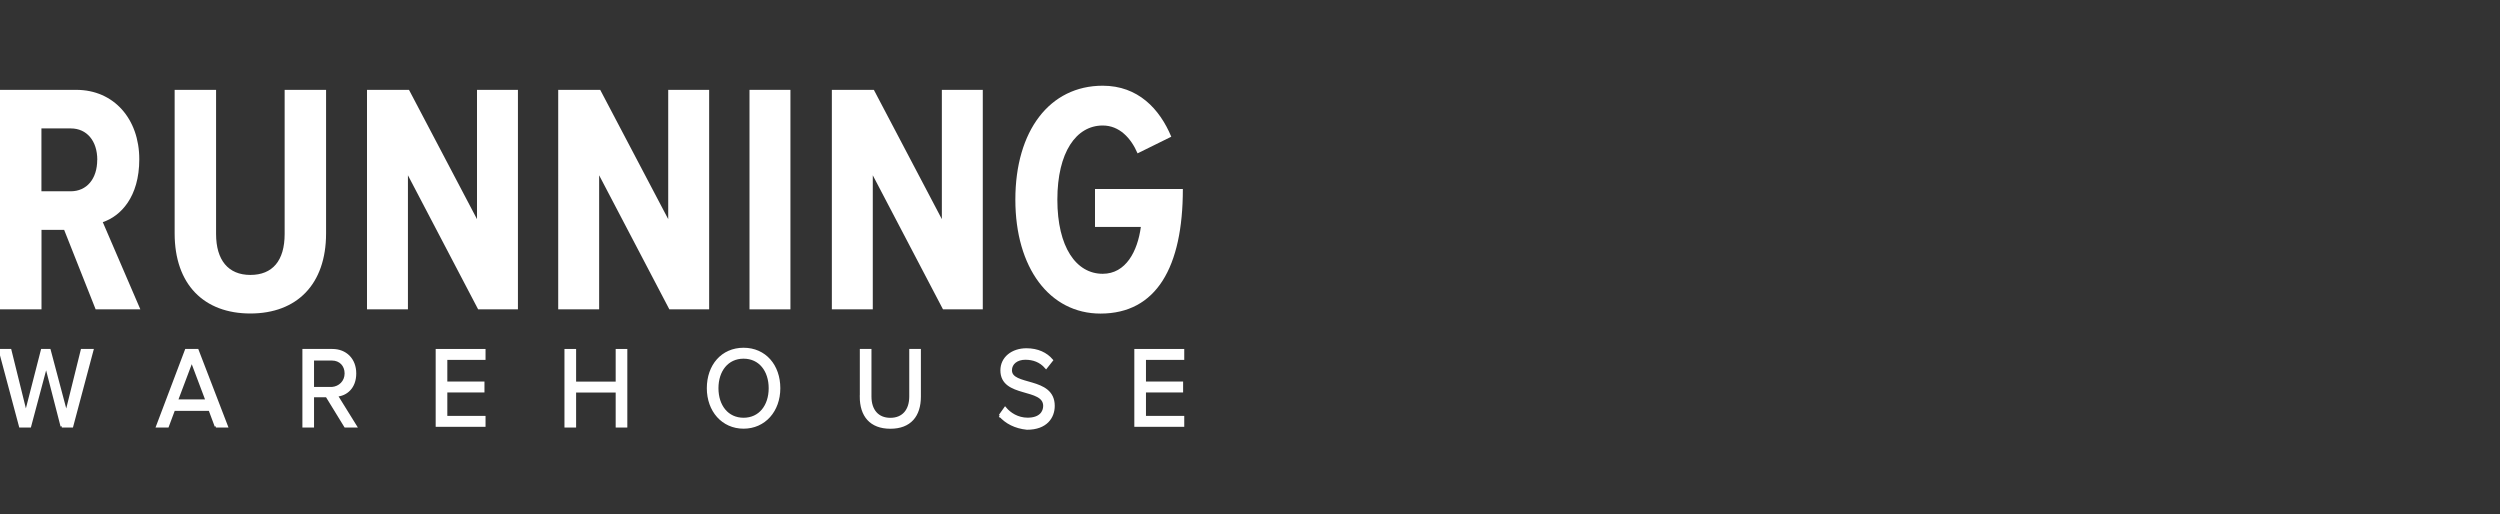
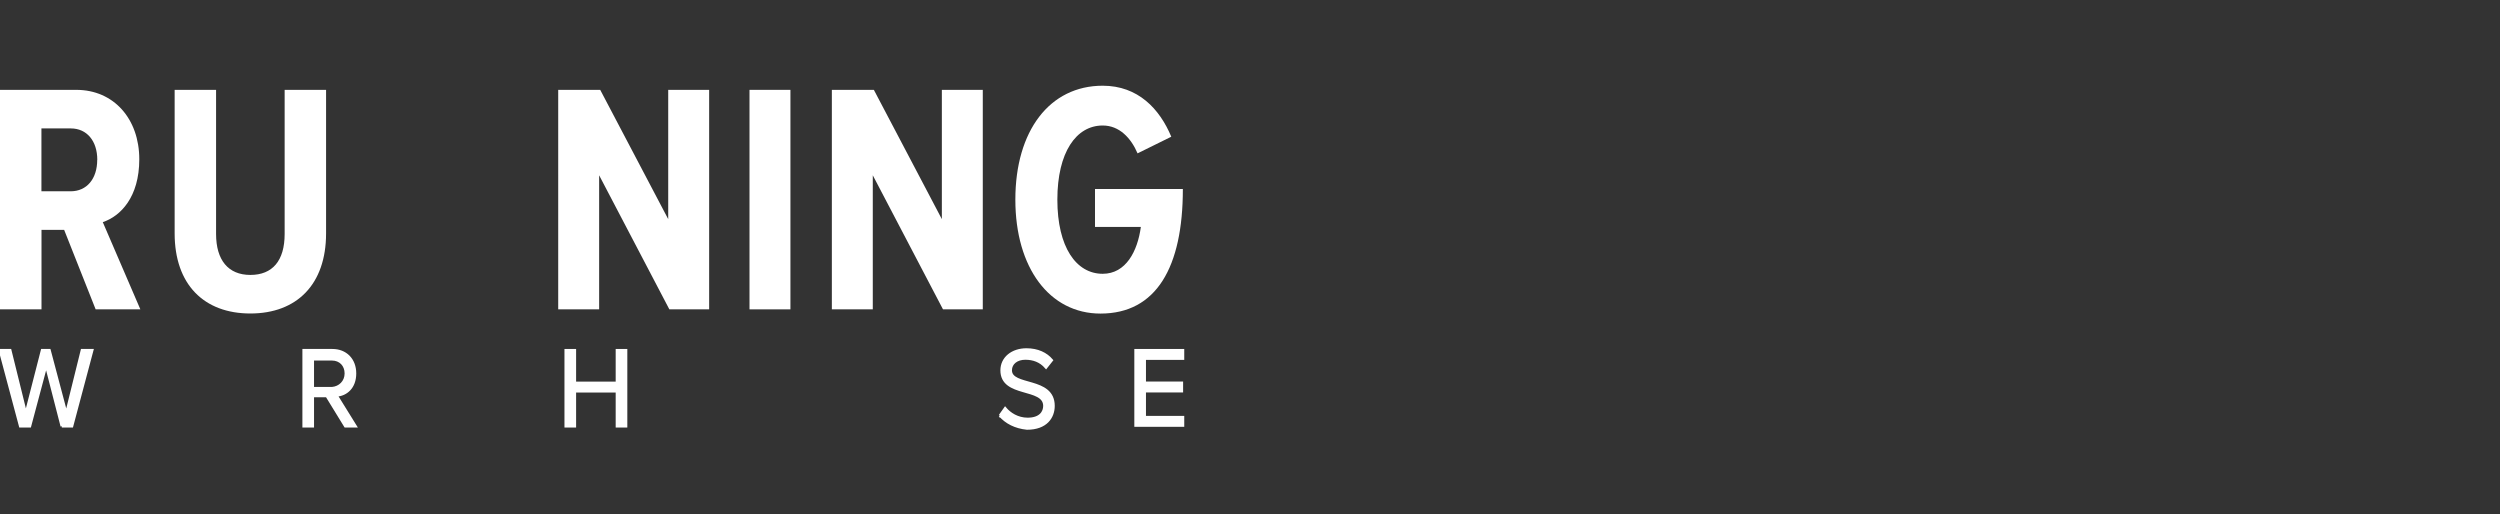
<svg xmlns="http://www.w3.org/2000/svg" id="Layer_1" viewBox="0 0 350 72">
  <rect x="0" y="0" width="350" height="72" fill="#333333" stroke="none" />
  <defs>
    <style>.cls-1{fill:none;}.cls-2{clip-path:url(#clippath);}.cls-3,.cls-4{fill:#fff;}.cls-4{stroke:#fff;stroke-width:.37px;}</style>
    <clipPath id="clippath">
      <rect class="cls-1" width="300" height="72" />
    </clipPath>
  </defs>
  <g class="cls-2">
    <g>
      <path class="cls-3" d="M13.39,43.31l-4.41-11.13h-3.17v11.13H0V12.58H10.68c5.26,0,8.82,4.07,8.82,9.72,0,5.31-2.63,7.97-5.11,8.8l5.26,12.21h-6.27Zm.23-20.93c0-2.66-1.47-4.4-3.71-4.4H5.8v8.8h4.1c2.24,0,3.71-1.74,3.71-4.4Z" />
      <path class="cls-3" d="M24.45,32.68V12.58h5.8v20.18c0,3.65,1.7,5.73,4.8,5.73s4.8-1.99,4.8-5.73V12.58h5.8v20.1c0,7.14-4.1,11.21-10.6,11.21s-10.6-4.07-10.6-11.21Z" />
-       <path class="cls-3" d="M66.94,43.31l-9.83-18.77v18.77h-5.73V12.58h5.88l9.52,18.1V12.58h5.73v30.73h-5.57Z" />
      <path class="cls-3" d="M93.71,43.31l-9.83-18.77v18.77h-5.73V12.58h5.88l9.52,18.1V12.58h5.73v30.73h-5.57Z" />
      <path class="cls-3" d="M104.93,43.31V12.58h5.73v30.73h-5.73Z" />
      <path class="cls-3" d="M132.02,43.31l-9.83-18.77v18.77h-5.73V12.58h5.88l9.52,18.1V12.58h5.73v30.73h-5.57Z" />
      <path class="cls-3" d="M142.15,27.94c0-9.63,4.8-15.94,12.23-15.94,4.95,0,7.97,3.24,9.6,7.14l-4.72,2.33c-.93-2.16-2.55-3.9-4.88-3.9-3.71,0-6.35,3.74-6.35,10.38s2.63,10.38,6.35,10.38c3.25,0,4.88-3.16,5.34-6.56h-6.42v-5.31h12.3c0,10.96-3.71,17.44-11.53,17.44-7.12,0-11.92-6.39-11.92-15.94Z" />
      <path class="cls-4" d="M8.66,59.67l-2.2-8.55-2.28,8.55h-1.34L0,49.04H1.42l2.2,8.89,2.28-8.89h1.02l2.36,8.89,2.2-8.89h1.42l-2.83,10.63h-1.42Z" />
-       <path class="cls-4" d="M30.24,59.67l-.87-2.33h-5.04l-.87,2.33h-1.42l4.02-10.63h1.57l4.09,10.63h-1.5Zm-3.39-9.22l-2.13,5.65h4.25l-2.13-5.65Z" />
      <path class="cls-4" d="M48.35,59.67l-2.6-4.24h-1.97v4.24h-1.26v-10.63h4.02c1.81,0,3.15,1.25,3.15,3.24s-1.26,2.99-2.6,3.07l2.68,4.32h-1.42Zm.08-7.39c0-1.16-.79-1.99-1.97-1.99h-2.68v4.07h2.68c1.1-.08,1.97-.91,1.97-2.08Z" />
-       <path class="cls-4" d="M61.18,59.67v-10.63h6.61v1.16h-5.35v3.4h5.2v1.16h-5.2v3.65h5.35v1.16h-6.61v.08Z" />
      <path class="cls-4" d="M86.38,59.67v-4.9h-5.91v4.9h-1.26v-10.63h1.26v4.57h5.91v-4.57h1.26v10.63h-1.26Z" />
-       <path class="cls-4" d="M99.14,54.35c0-3.16,1.97-5.48,4.96-5.48s4.96,2.33,4.96,5.48-2.05,5.48-4.96,5.48-4.96-2.33-4.96-5.48Zm8.66,0c0-2.49-1.42-4.32-3.7-4.32s-3.7,1.83-3.7,4.32,1.42,4.32,3.7,4.32,3.7-1.83,3.7-4.32Z" />
-       <path class="cls-4" d="M120.56,55.52v-6.48h1.26v6.48c0,1.91,1.02,3.16,2.83,3.16s2.83-1.25,2.83-3.16v-6.48h1.26v6.48c0,2.66-1.34,4.32-4.09,4.32s-4.1-1.66-4.1-4.32Z" />
      <path class="cls-4" d="M140.01,58.17l.71-1c.63,.75,1.73,1.49,3.15,1.49,1.81,0,2.36-1,2.36-1.83,0-2.74-5.99-1.25-5.99-4.98,0-1.74,1.5-2.91,3.46-2.91,1.57,0,2.76,.58,3.54,1.49l-.79,1c-.79-.91-1.81-1.25-2.91-1.25-1.18,0-2.05,.66-2.05,1.66,0,2.41,5.99,1,5.99,4.98,0,1.58-1.02,3.16-3.7,3.16-1.65-.17-2.91-.83-3.78-1.83Z" />
      <path class="cls-4" d="M158.99,59.67v-10.63h6.62v1.16h-5.36v3.4h5.2v1.16h-5.2v3.65h5.36v1.16h-6.62v.08Z" />
    </g>
  </g>
</svg>